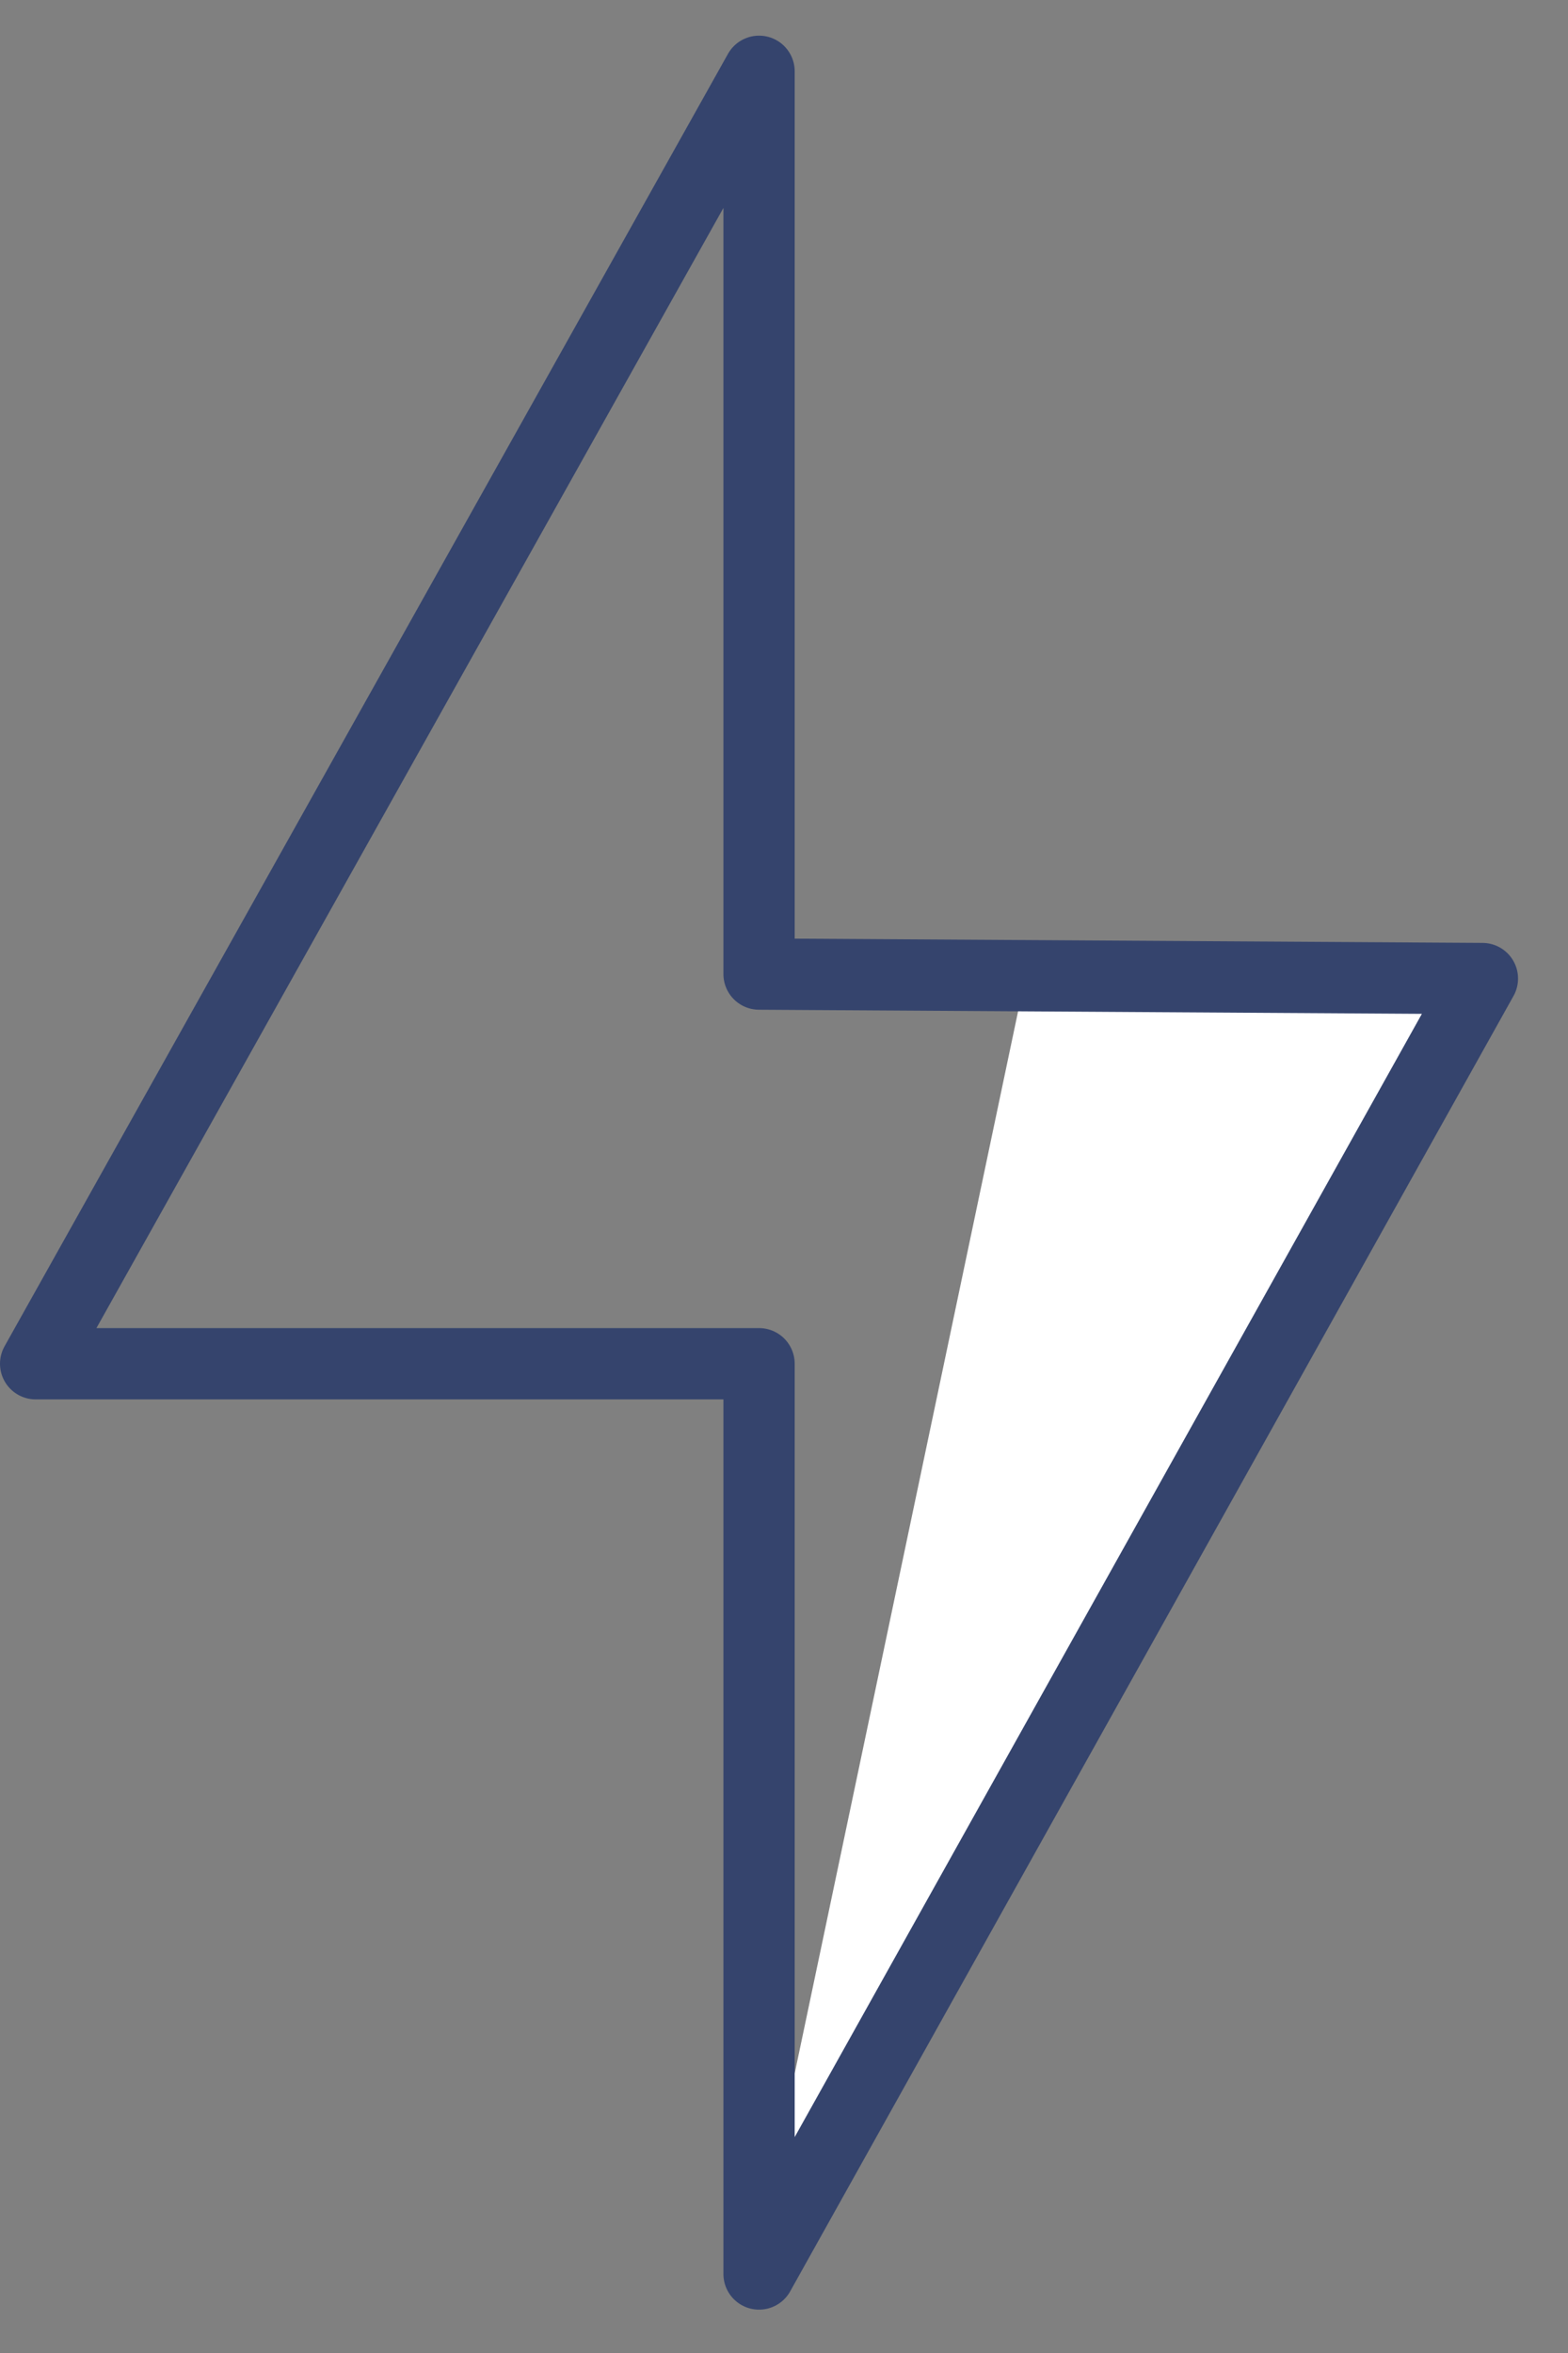
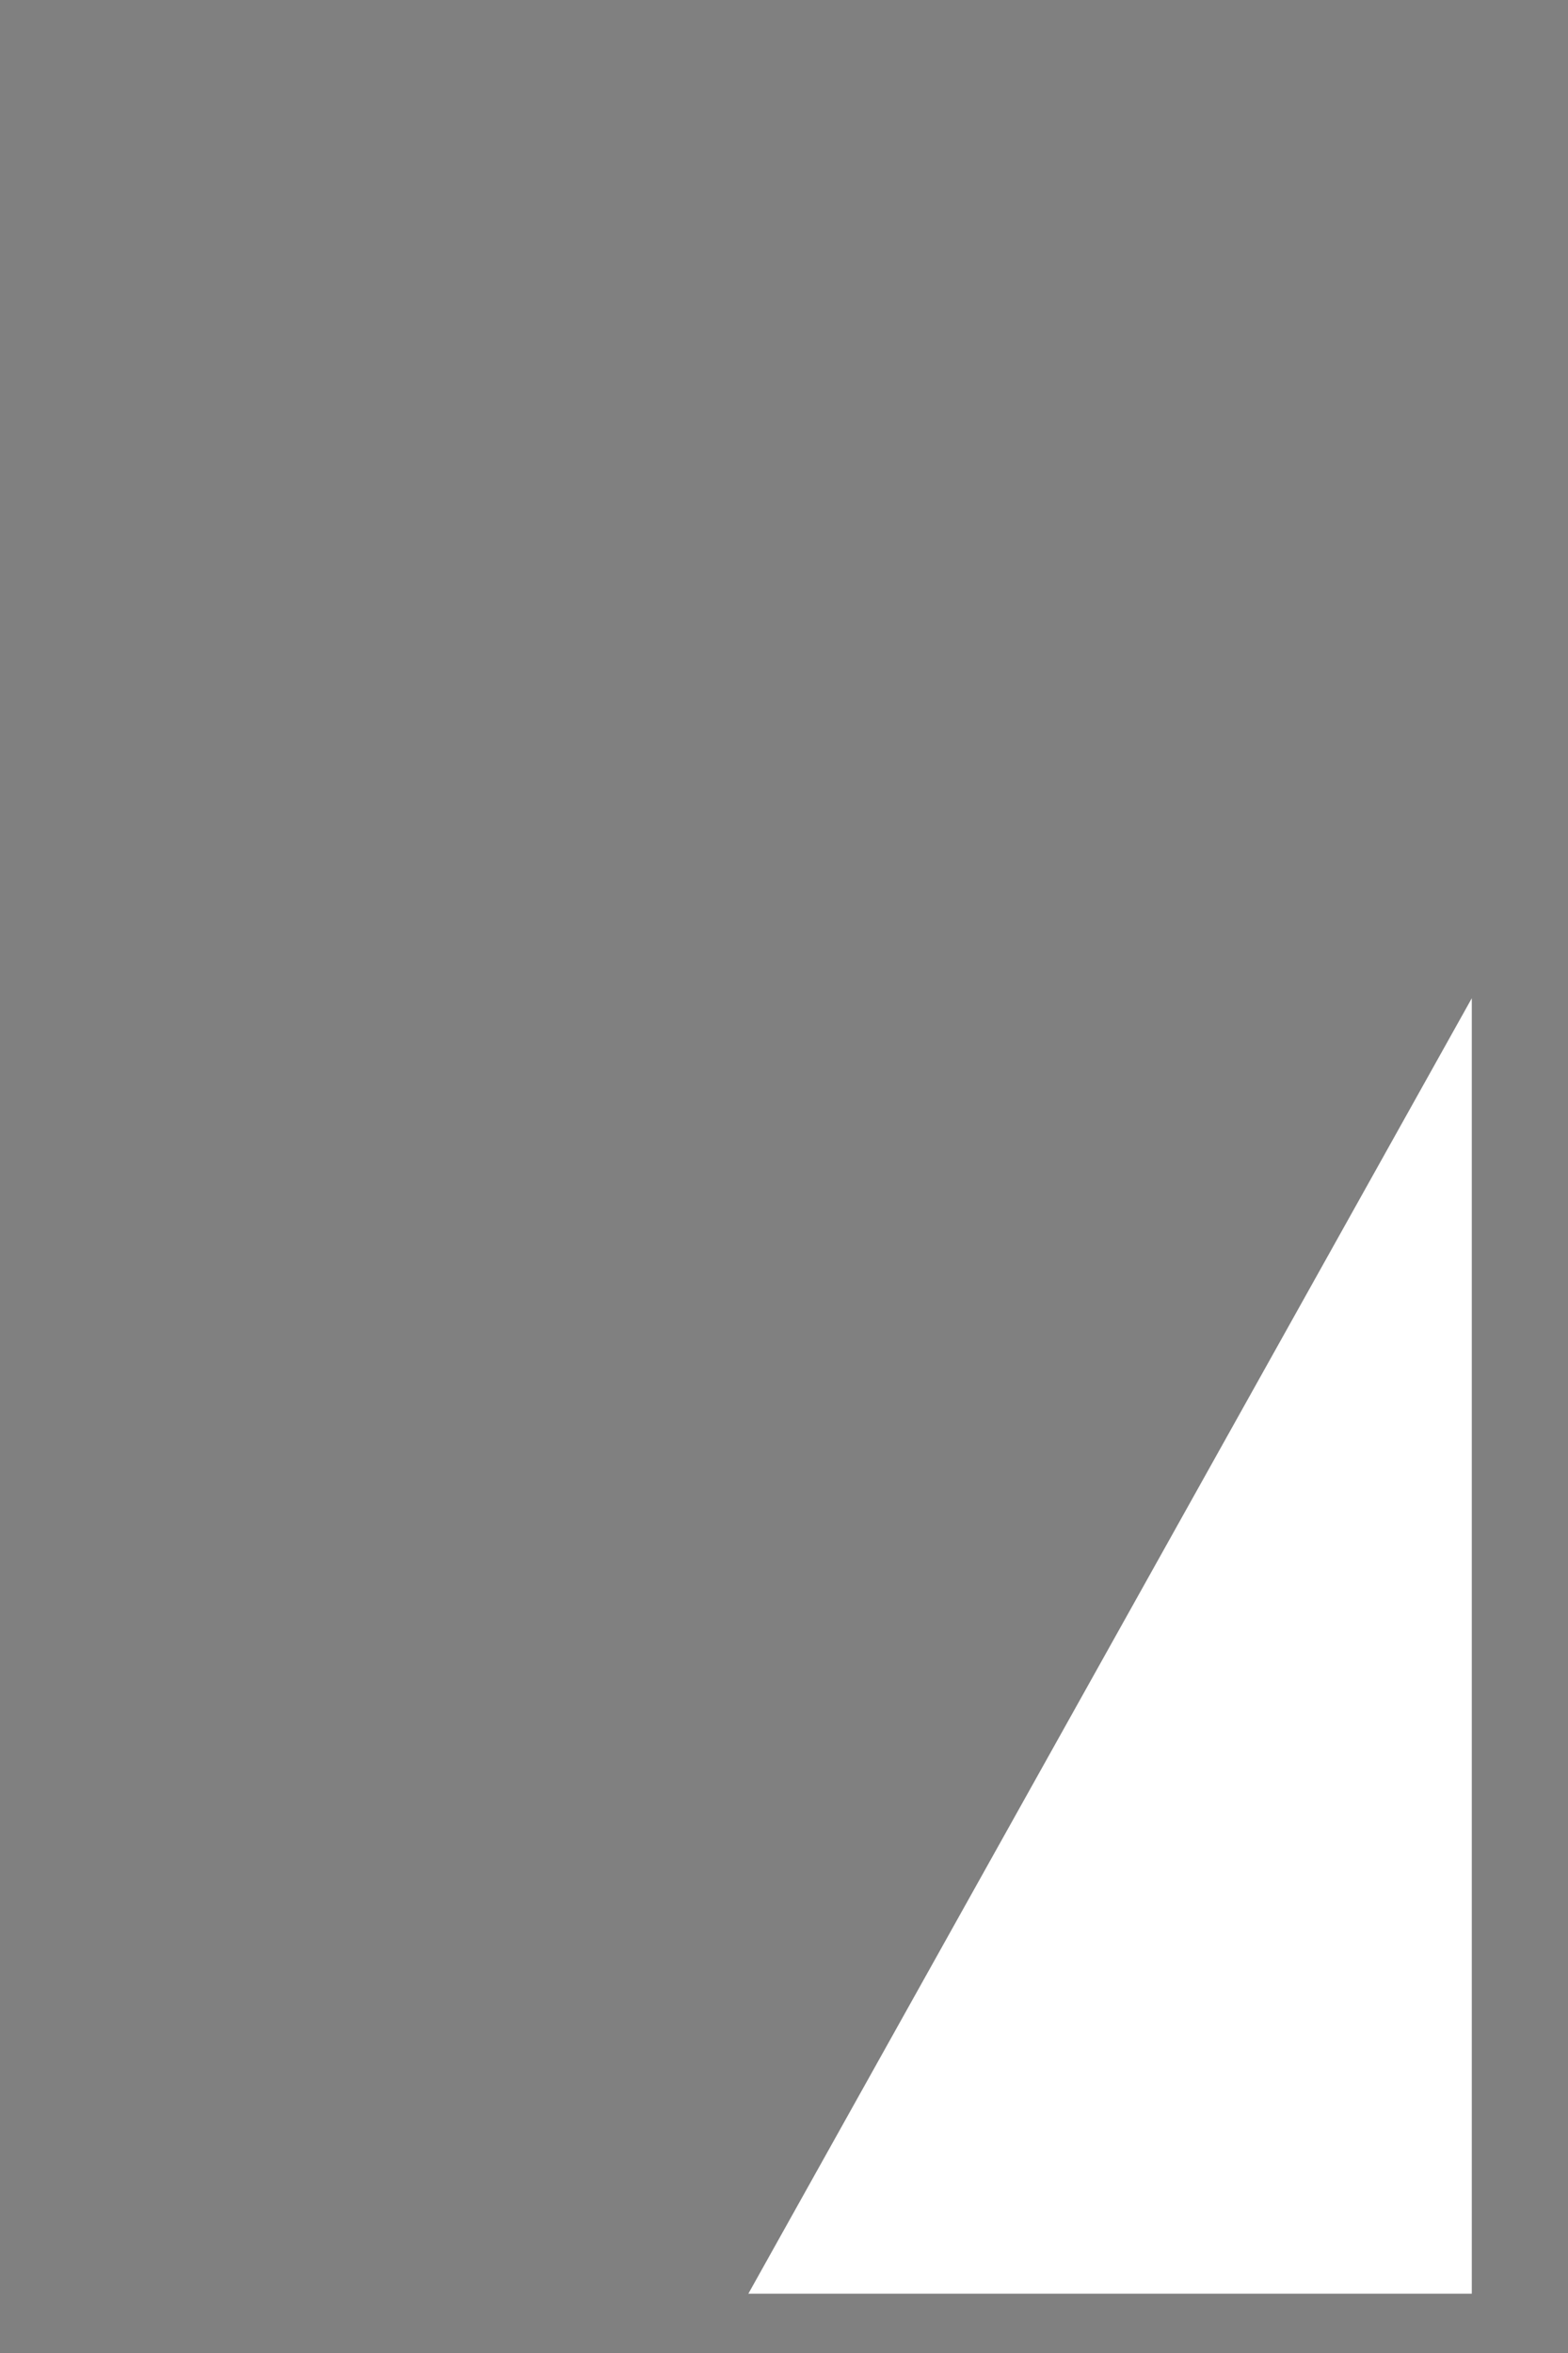
<svg xmlns="http://www.w3.org/2000/svg" width="22" height="33" viewBox="0 0 22 33" fill="none">
  <rect x="0" y="0" width="22" height="33" fill="#808080" stroke="none" />
-   <path d="M20.65 14L10.5 32.168L14.323 14H20.65Z" fill="white" />
-   <path d="M10.65 19.126V31.892L20.799 13.724L10.65 13.661V1L0.5 19.126H10.65Z" stroke="#35446D" stroke-linecap="round" stroke-linejoin="round" />
+   <path d="M20.65 14L10.5 32.168H20.65Z" fill="white" />
</svg>